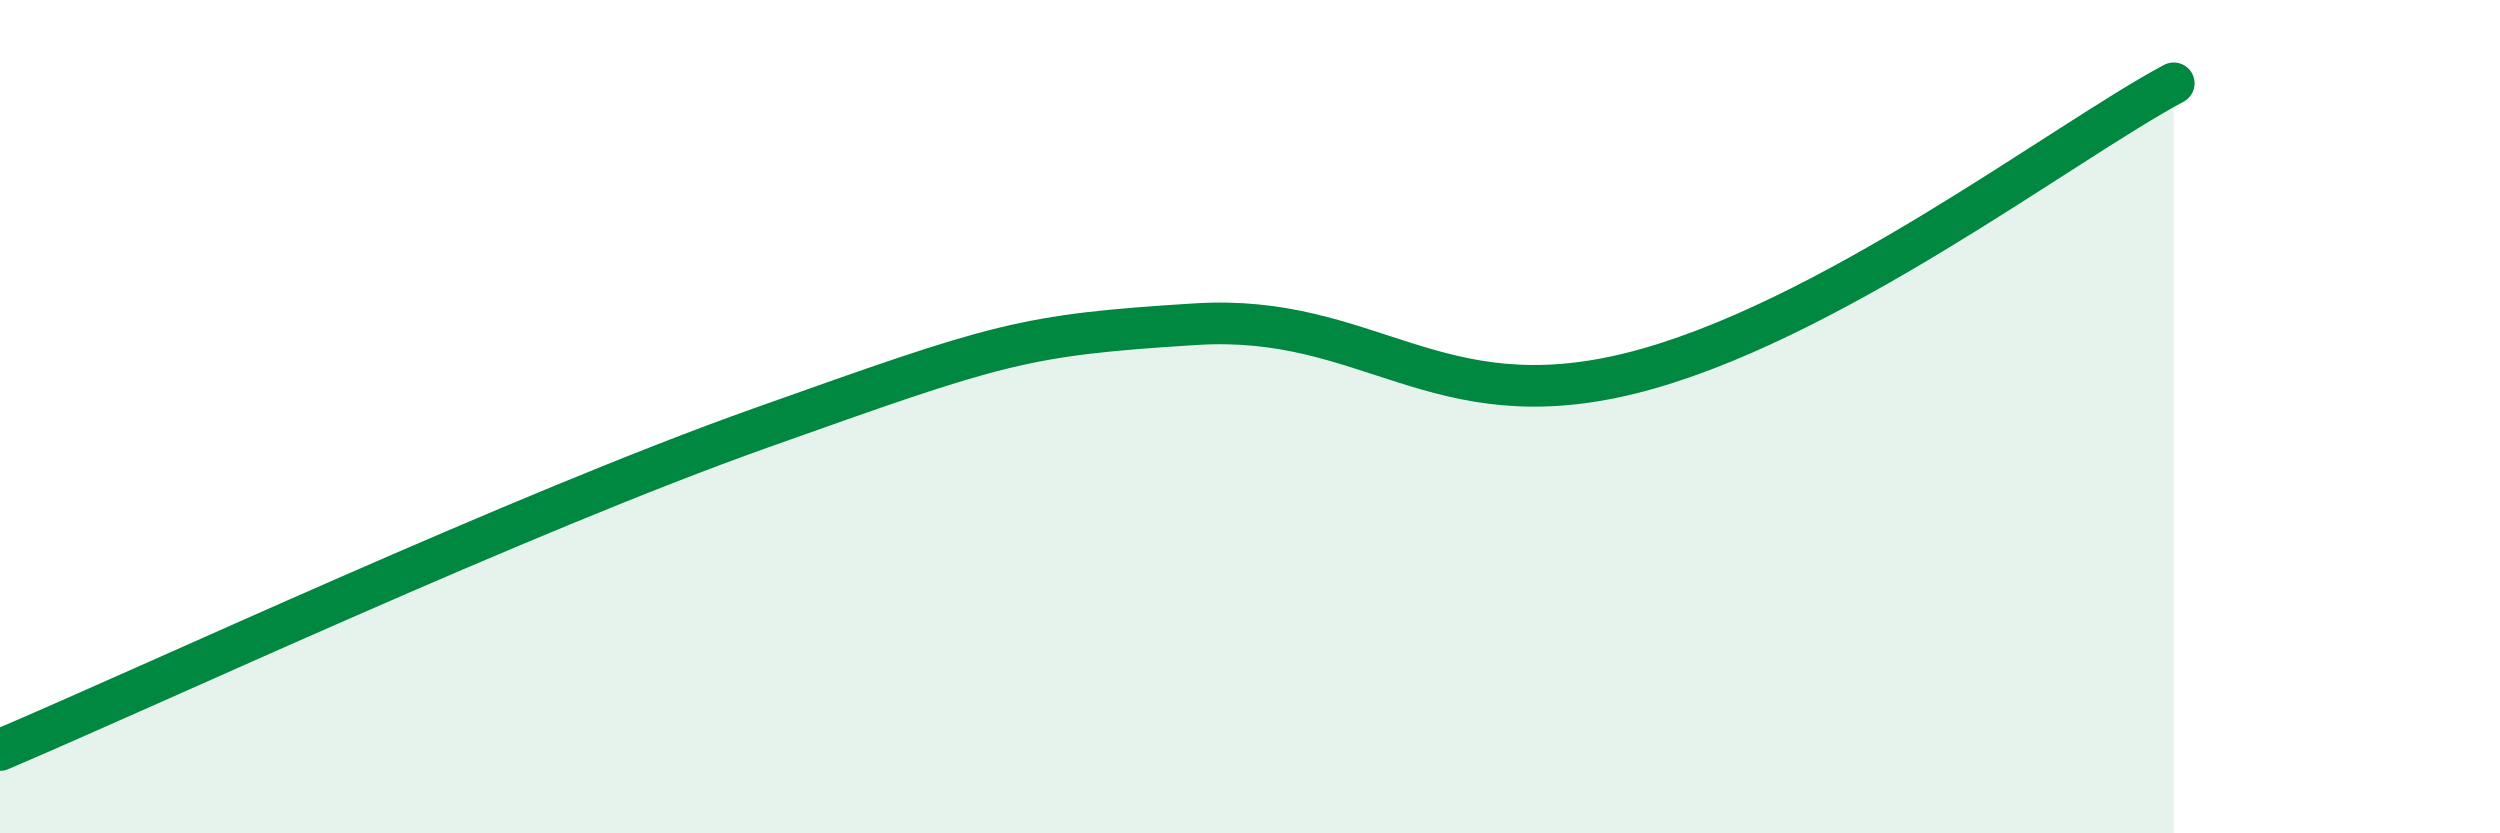
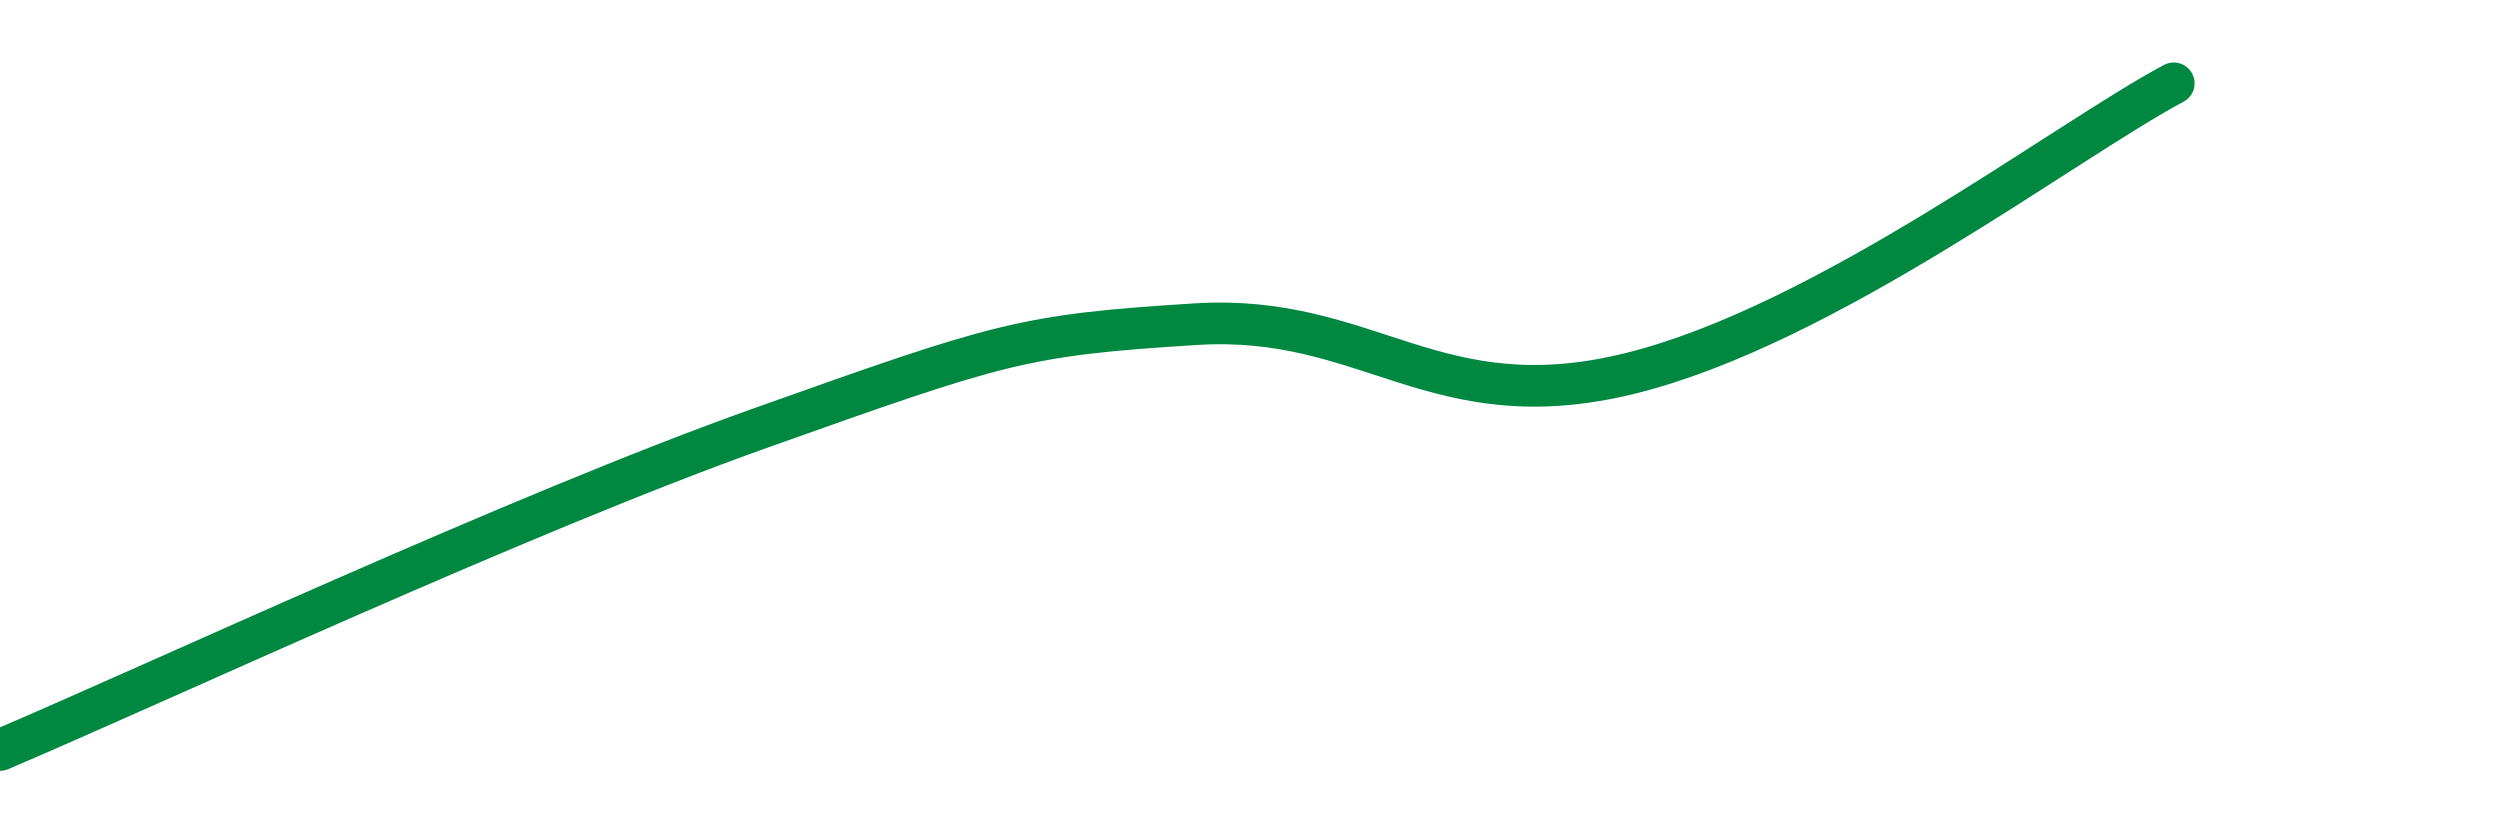
<svg xmlns="http://www.w3.org/2000/svg" width="60" height="20" viewBox="0 0 60 20">
-   <path d="M 0,18 C 3.65,16.45 12.52,12.31 18.26,10.27 C 24,8.23 24.53,8.04 28.7,7.78 C 32.87,7.52 34.44,10.12 39.13,8.96 C 43.82,7.8 49.56,3.39 52.17,2L52.17 20L0 20Z" fill="#008740" opacity="0.1" stroke-linecap="round" stroke-linejoin="round" />
  <path d="M 0,18 C 3.65,16.45 12.52,12.31 18.26,10.27 C 24,8.23 24.53,8.04 28.7,7.78 C 32.87,7.52 34.44,10.12 39.13,8.96 C 43.82,7.8 49.56,3.39 52.17,2" stroke="#008740" stroke-width="1" fill="none" stroke-linecap="round" stroke-linejoin="round" />
</svg>